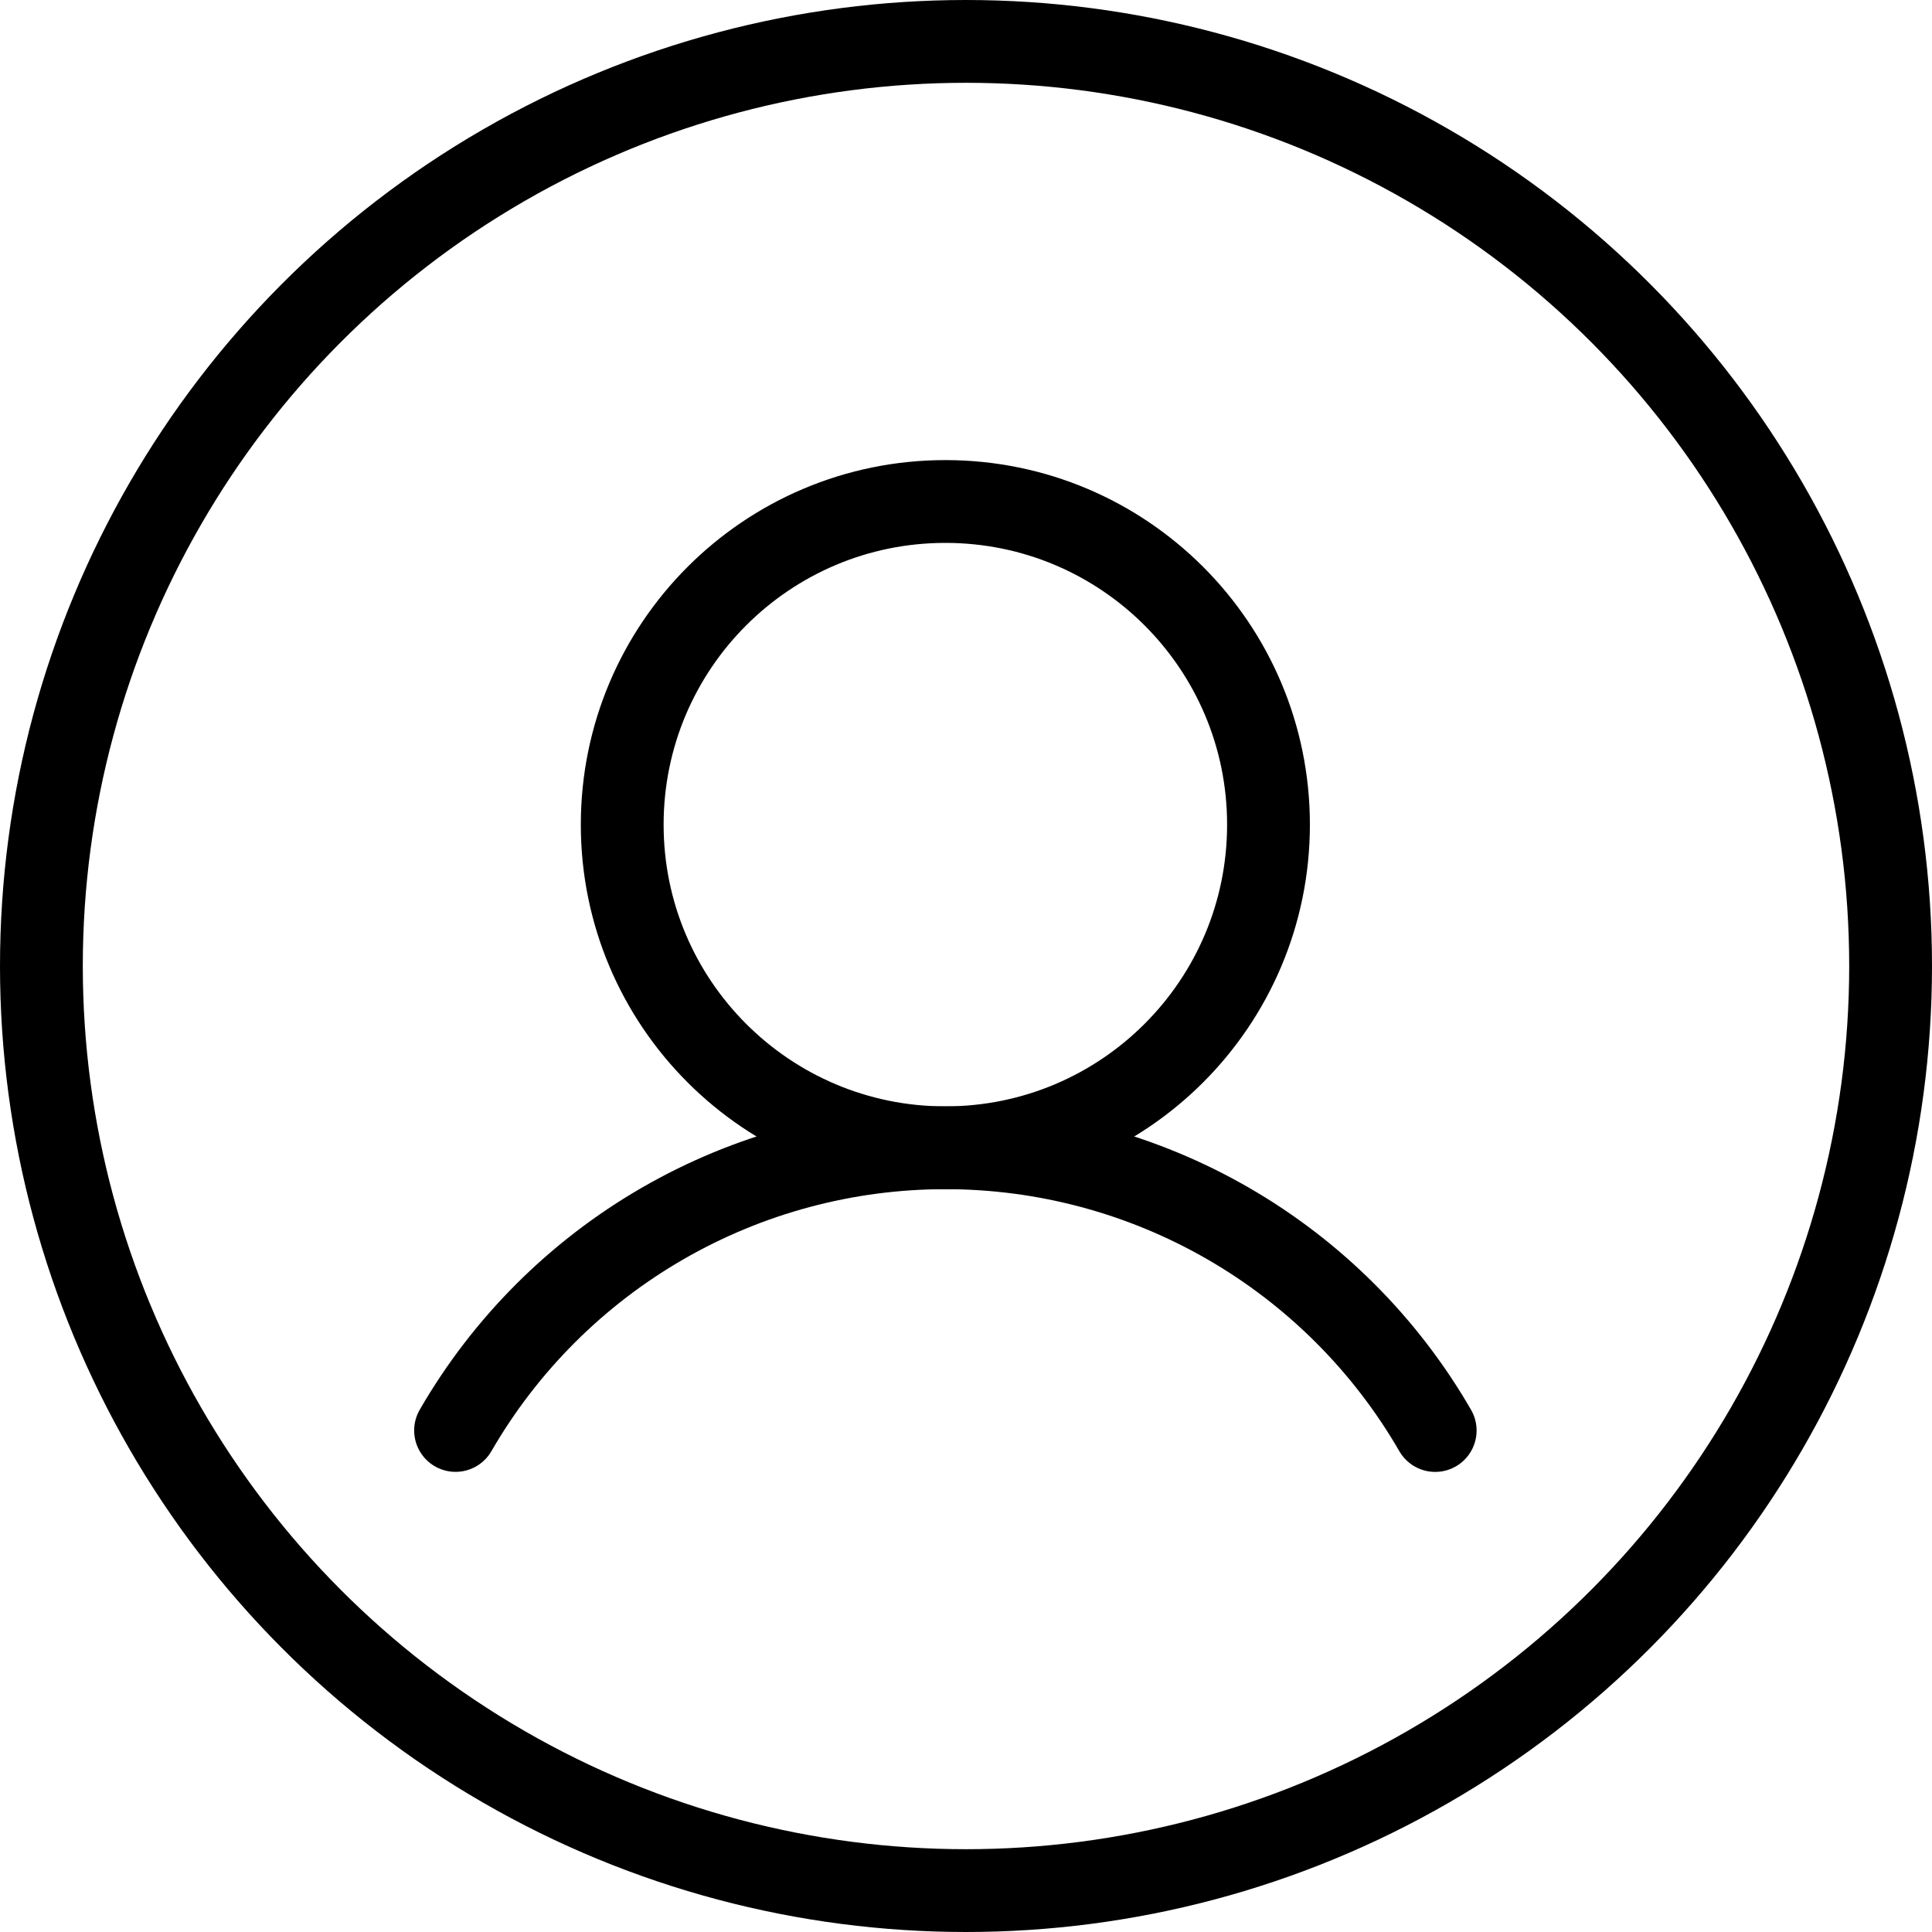
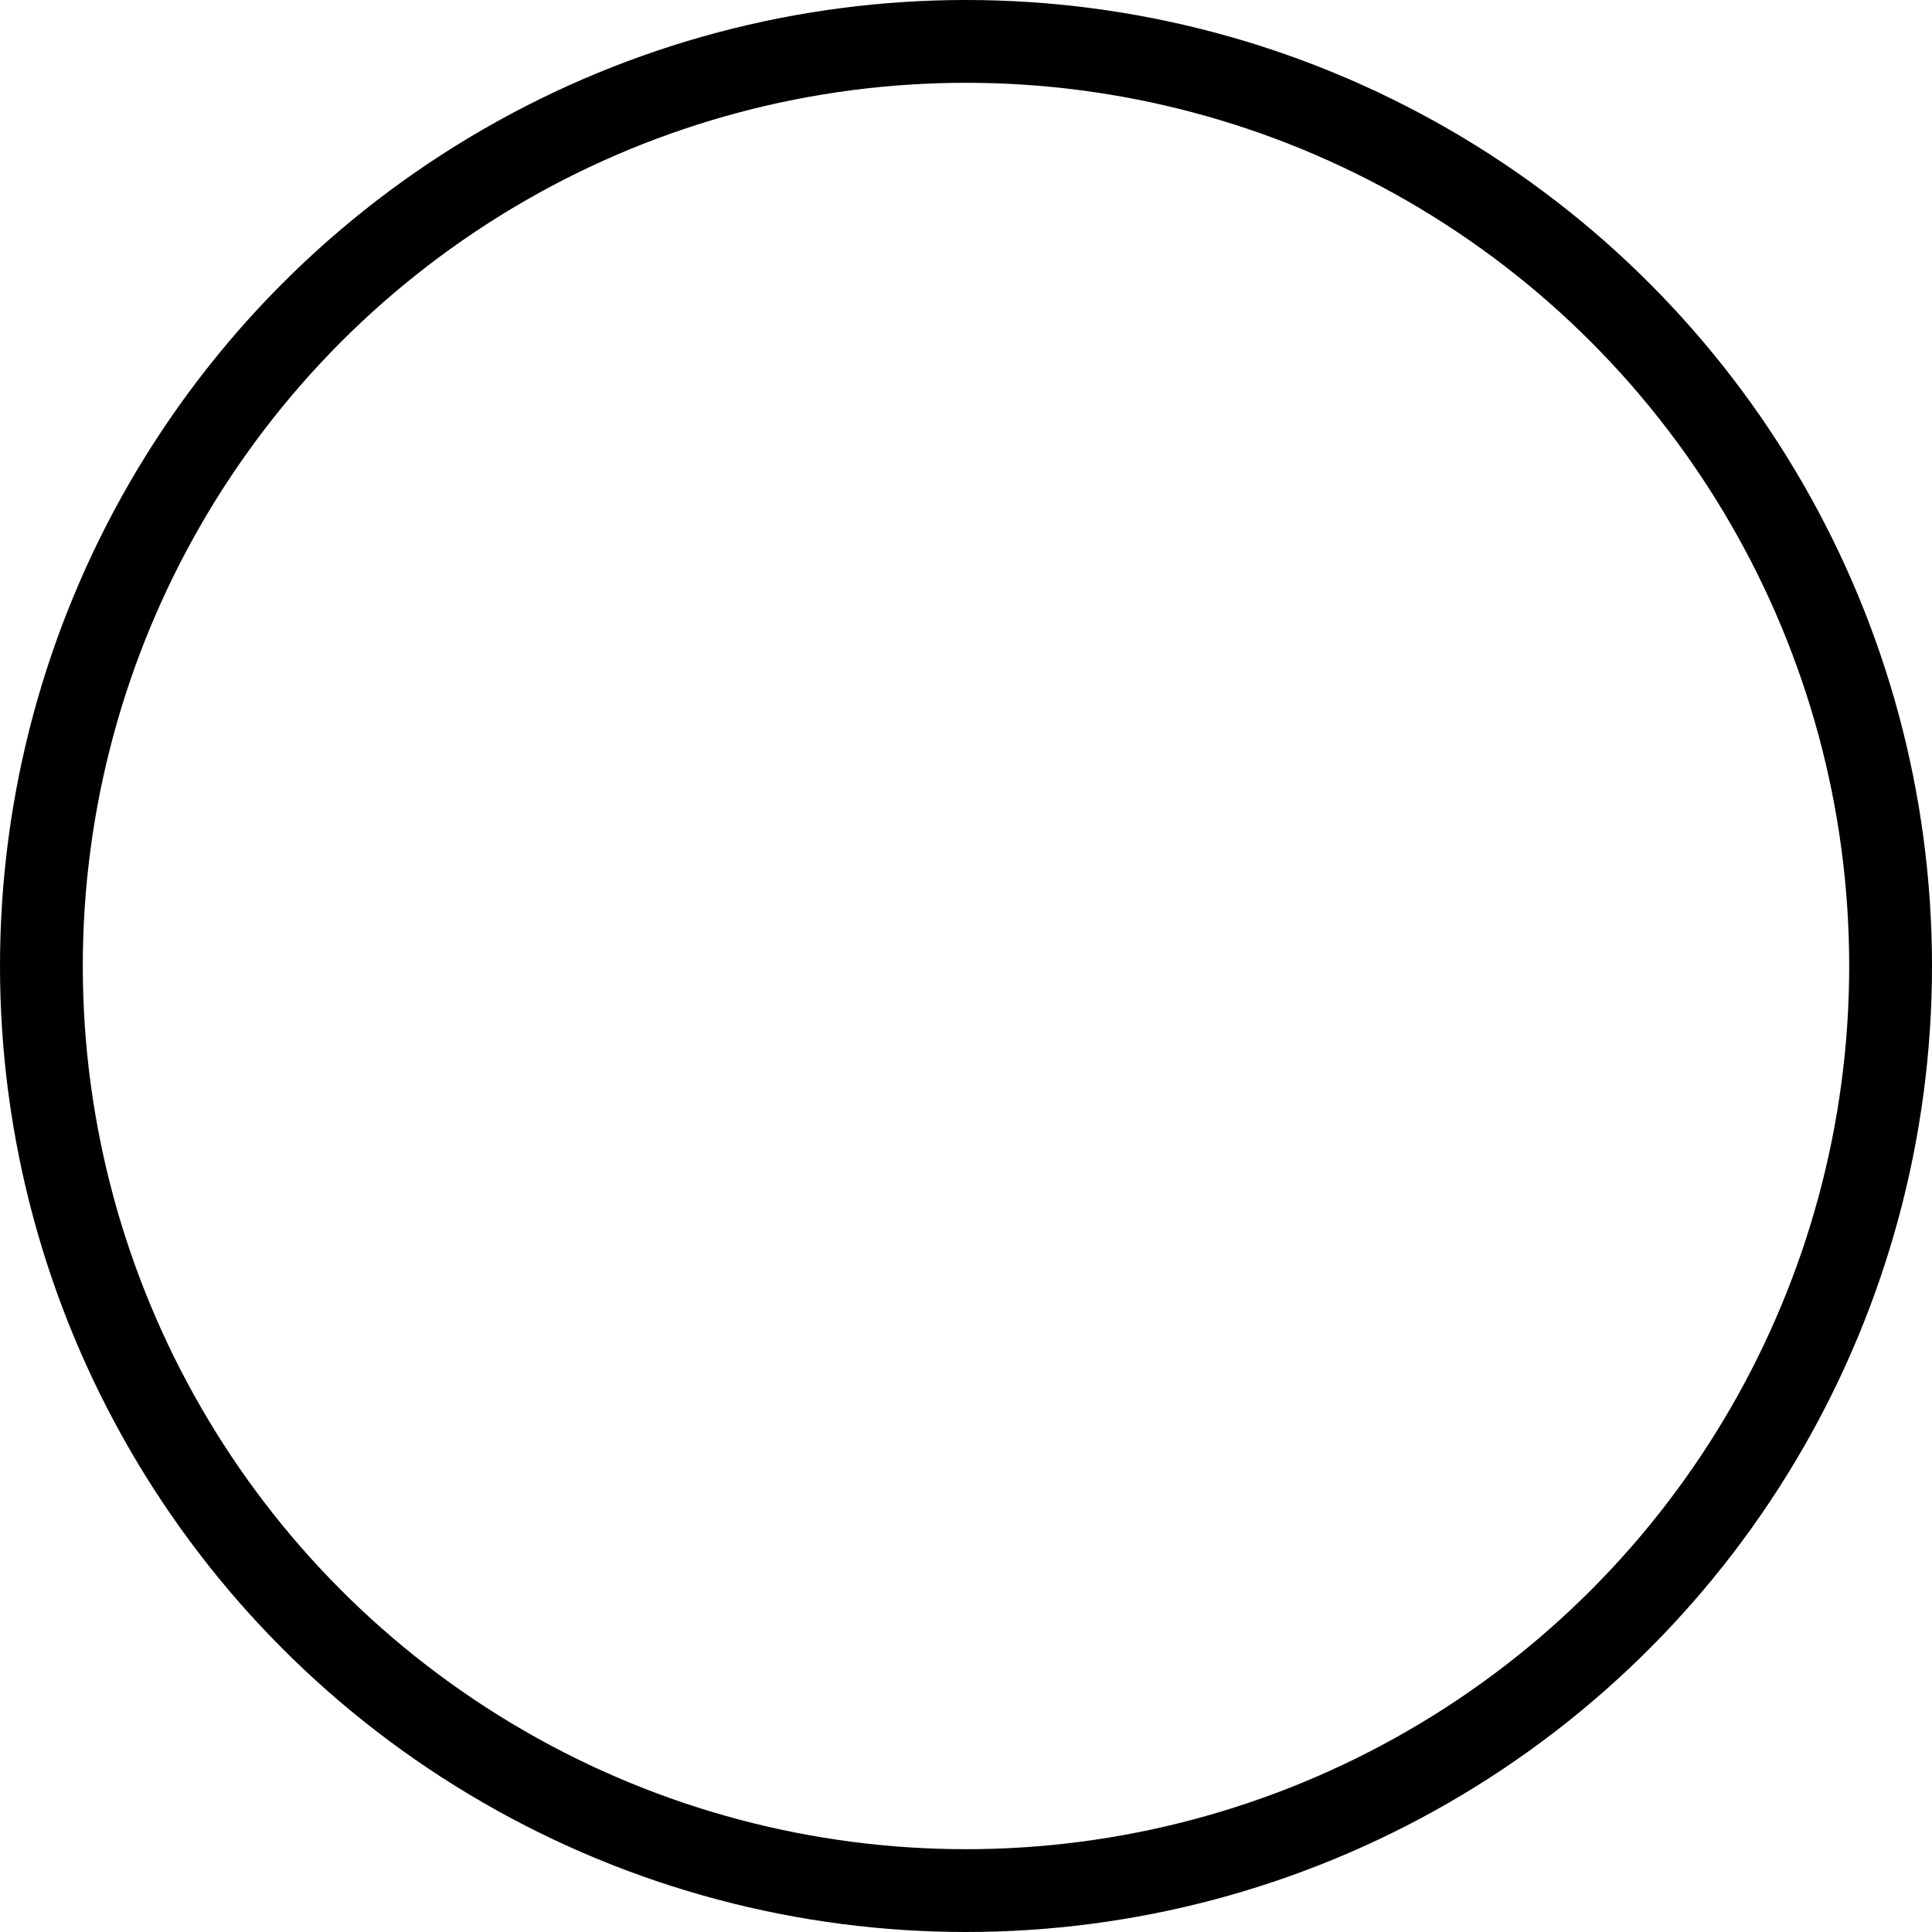
<svg xmlns="http://www.w3.org/2000/svg" width="35" height="35" viewBox="0 0 35 35" fill="none">
  <circle cx="17.5" cy="17.5" r="16.75" stroke="black" stroke-width="1.5" />
-   <path d="M17.126 20.793C20.36 20.793 22.98 18.172 22.98 14.939C22.98 11.706 20.36 9.085 17.126 9.085C13.893 9.085 11.272 11.706 11.272 14.939C11.272 18.172 13.893 20.793 17.126 20.793Z" stroke="black" stroke-width="1.5" stroke-miterlimit="10" />
-   <path d="M8.253 25.914C9.153 24.357 10.446 23.064 12.004 22.165C13.561 21.266 15.328 20.793 17.127 20.793C18.925 20.793 20.692 21.266 22.249 22.165C23.807 23.064 25.1 24.357 26 25.915" stroke="black" stroke-width="1.5" stroke-linecap="round" stroke-linejoin="round" />
</svg>